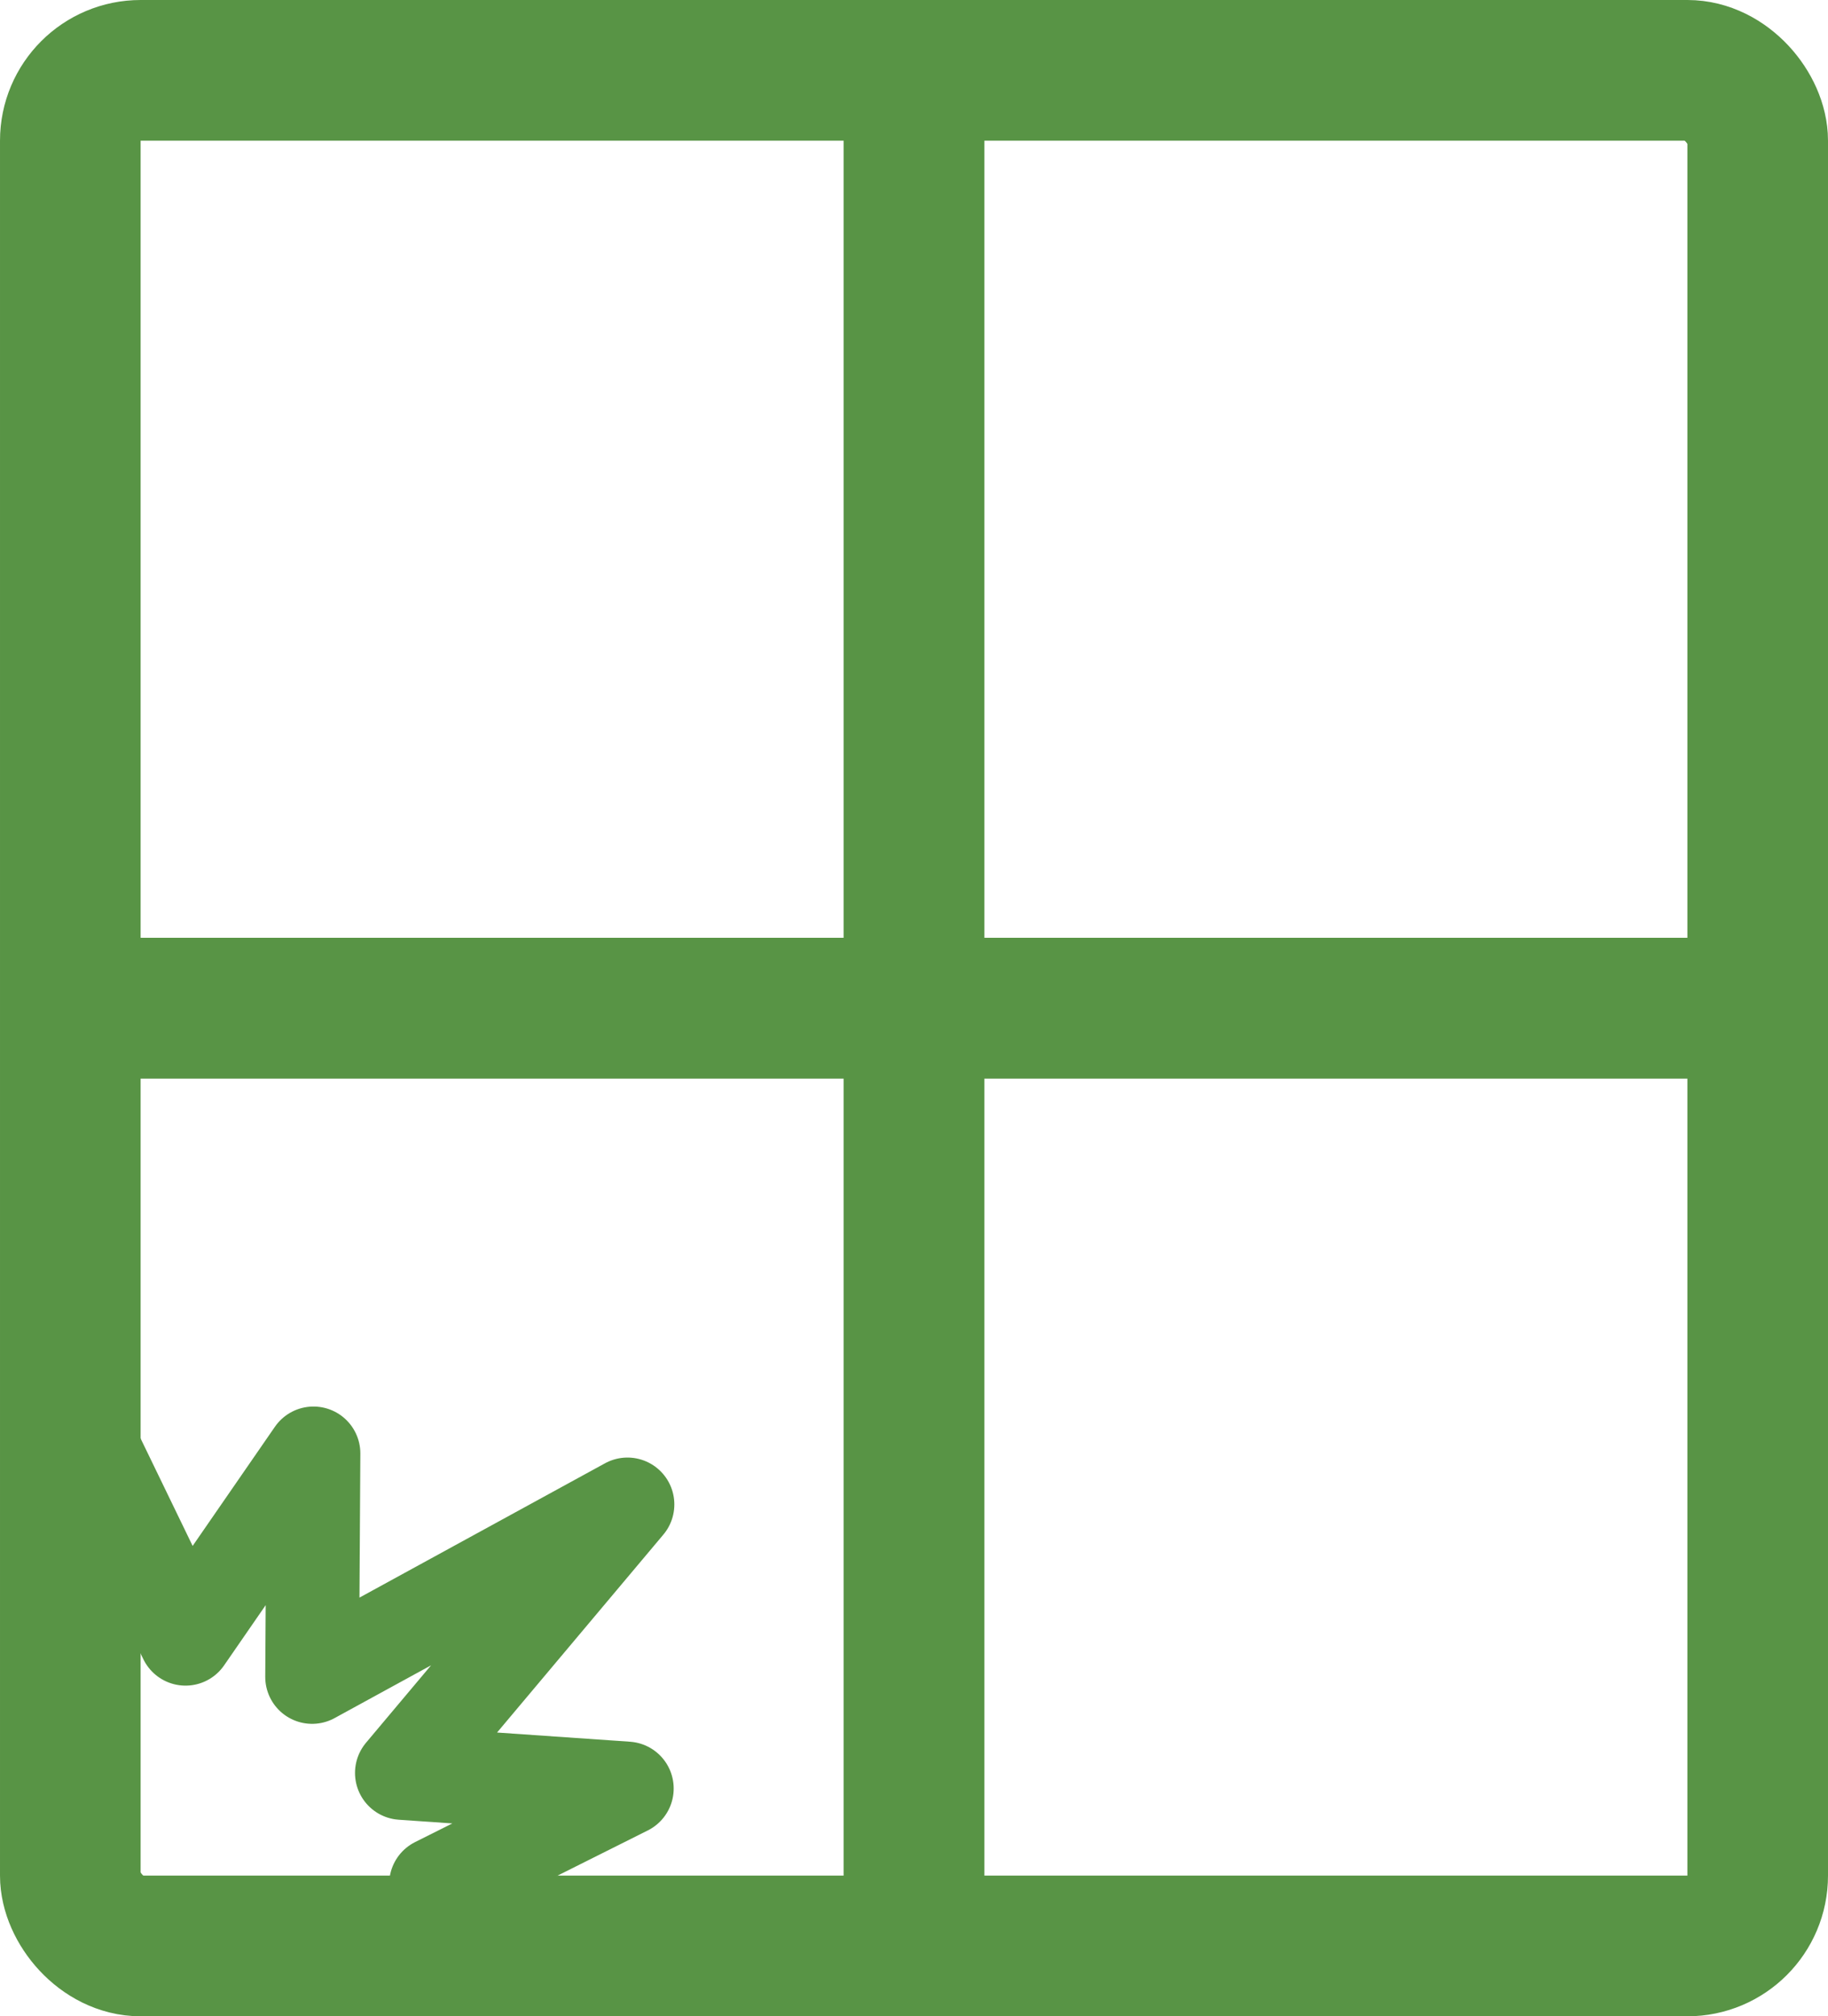
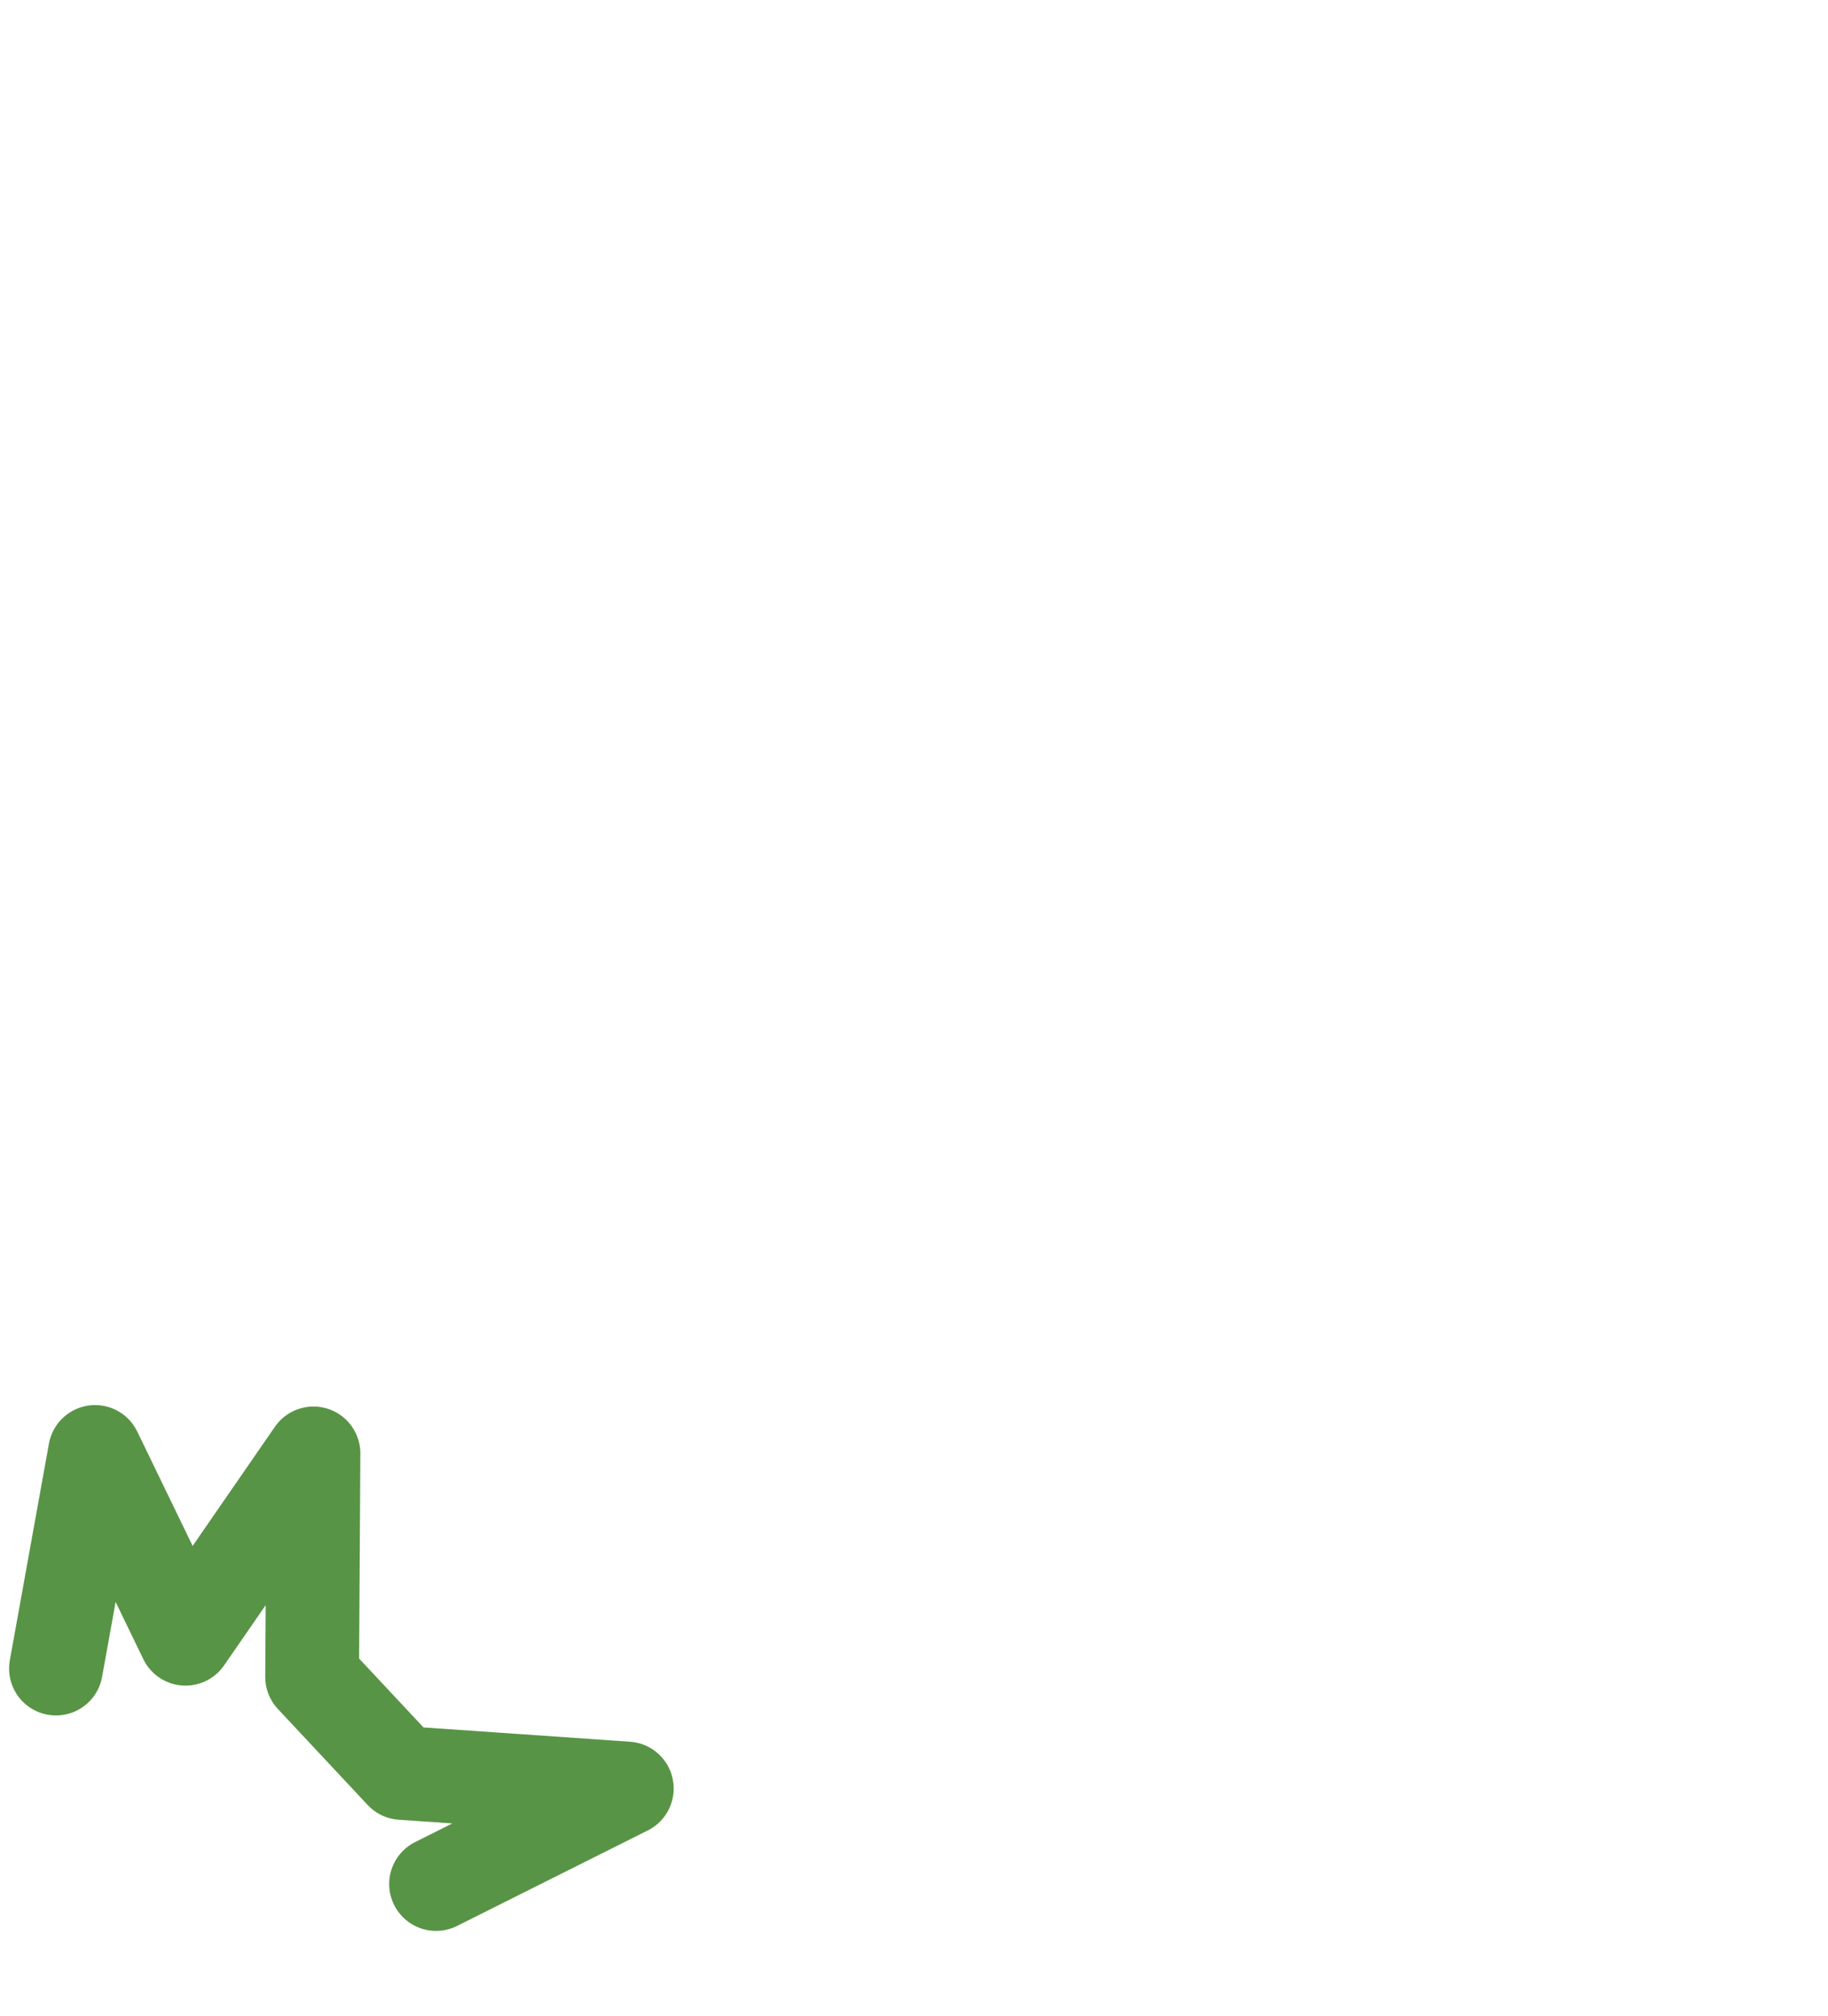
<svg xmlns="http://www.w3.org/2000/svg" width="39" height="43" viewBox="0 0 39 43" fill="none">
-   <rect x="1.5" y="1.5" width="36" height="40" rx="1.5" stroke="#589445" stroke-width="3" />
-   <path d="M9.303 40.179L13.373 38.142L8.574 37.81L13.387 32.084L6.659 35.763L6.688 30.996L3.958 34.948L2.028 30.965L1.194 35.584" stroke="#589445" stroke-width="2" stroke-linecap="round" stroke-linejoin="round" />
-   <line x1="2" y1="21.5" x2="39" y2="21.5" stroke="#589445" stroke-width="3" />
-   <line x1="2" y1="21.5" x2="39" y2="21.5" stroke="#589445" stroke-width="3" />
-   <line x1="19.5" y1="43" x2="19.5" stroke="#589445" stroke-width="3" />
-   <line x1="19.5" y1="43" x2="19.5" stroke="#589445" stroke-width="3" />
+   <path d="M9.303 40.179L13.373 38.142L8.574 37.81L6.659 35.763L6.688 30.996L3.958 34.948L2.028 30.965L1.194 35.584" stroke="#589445" stroke-width="2" stroke-linecap="round" stroke-linejoin="round" />
</svg>